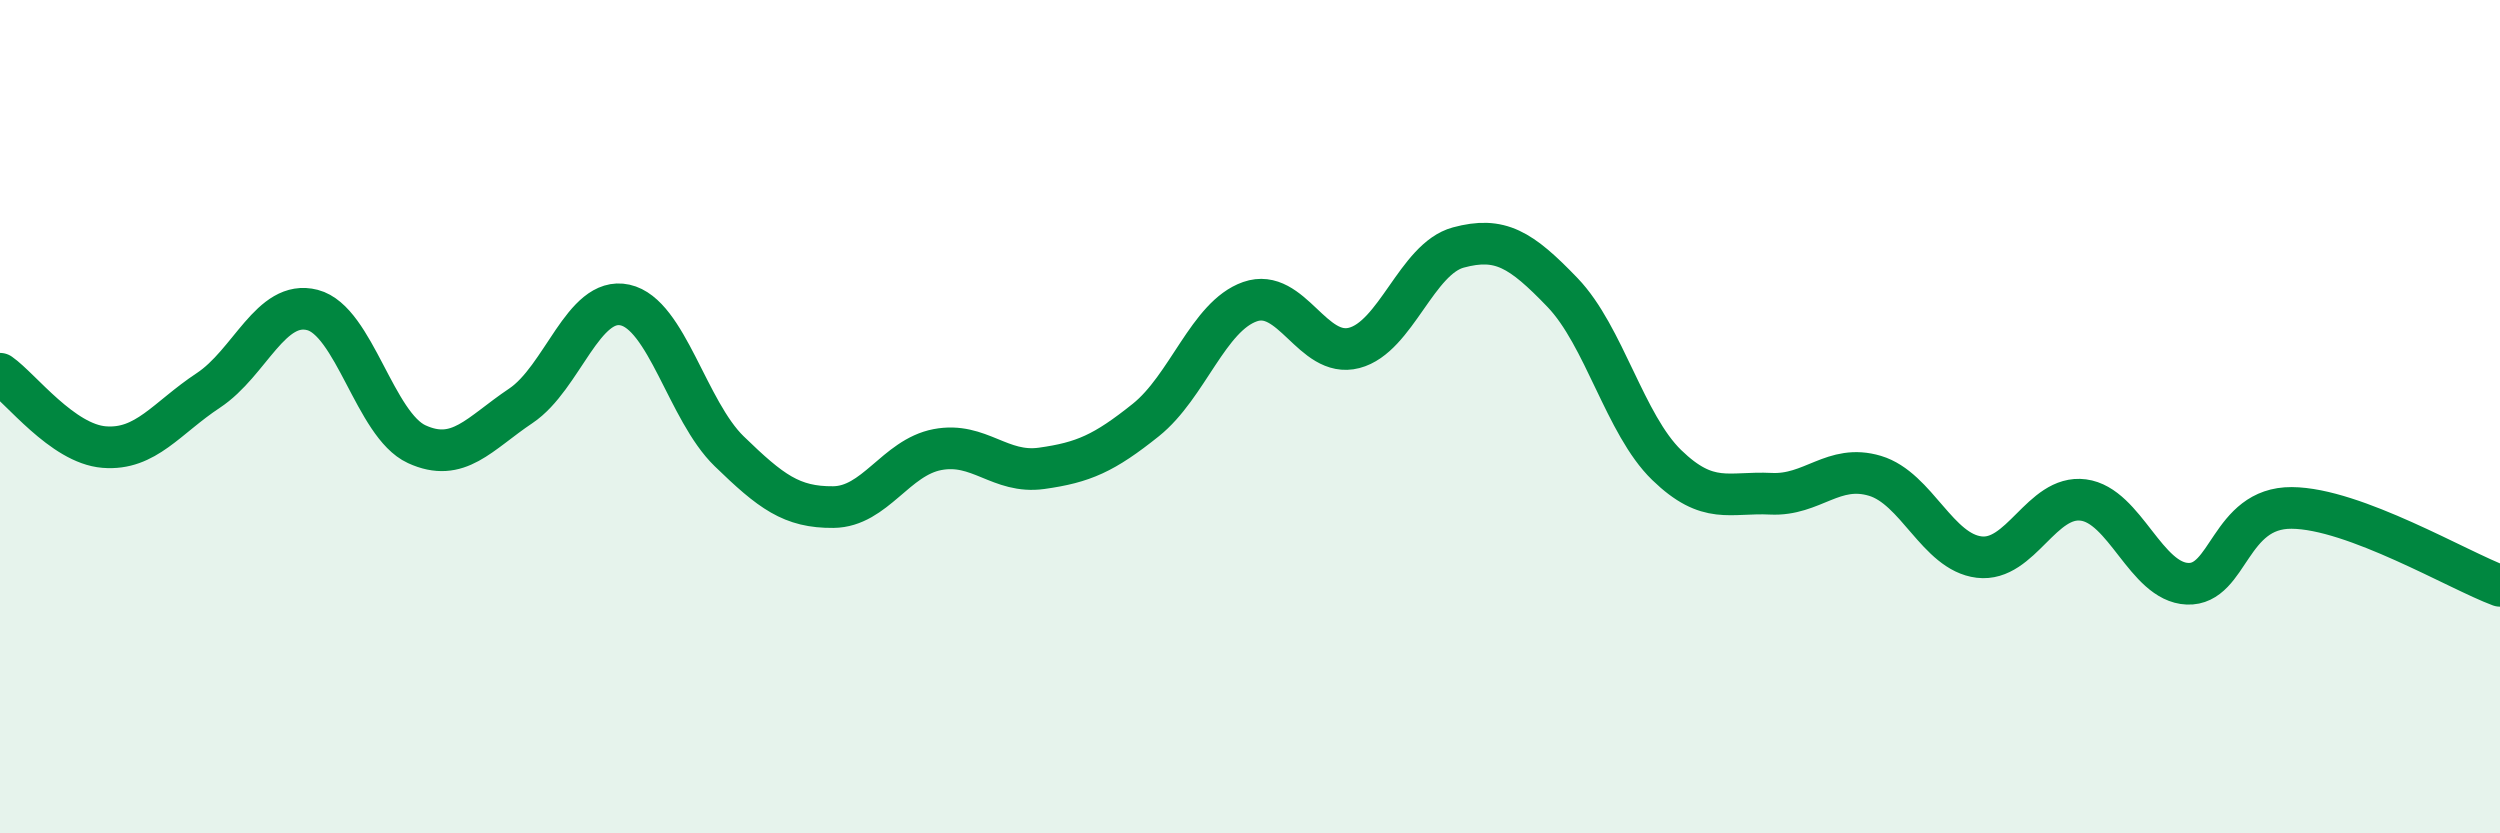
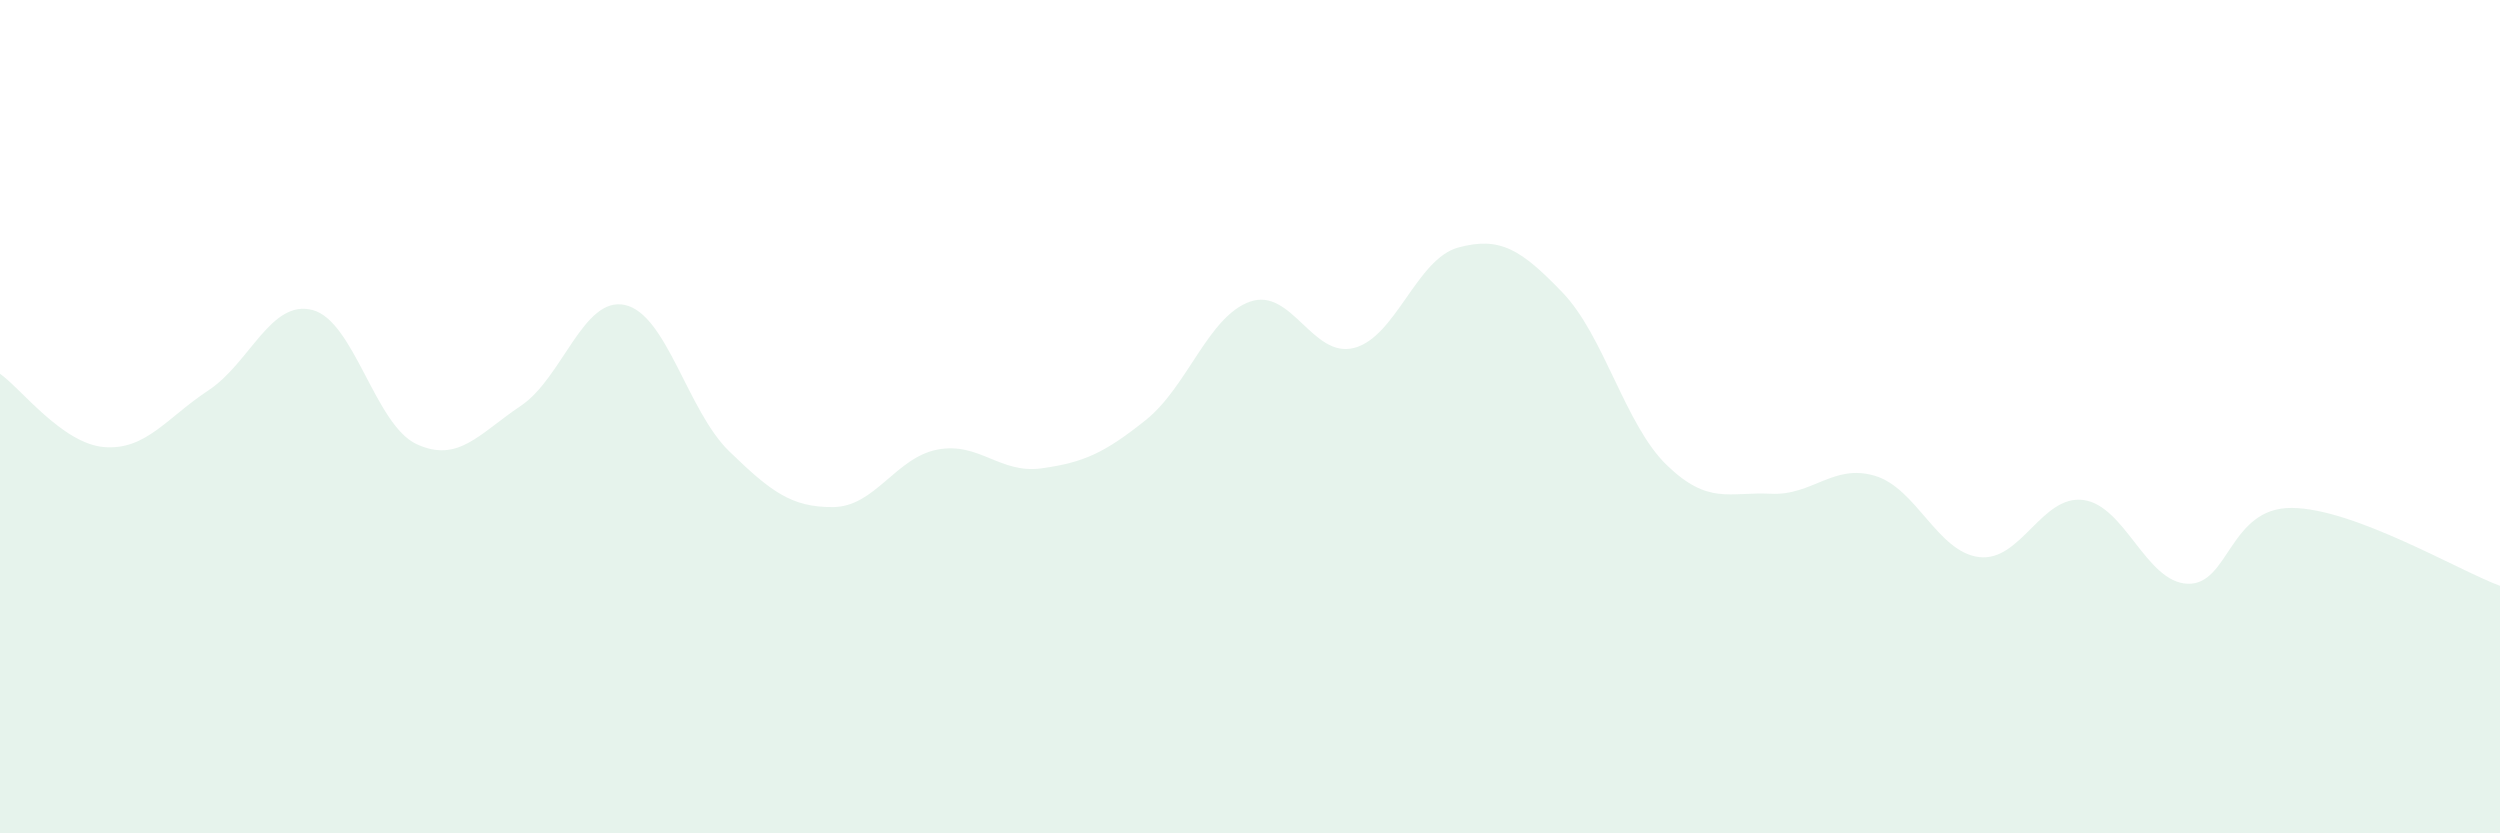
<svg xmlns="http://www.w3.org/2000/svg" width="60" height="20" viewBox="0 0 60 20">
  <path d="M 0,8.97 C 0.5,9.32 1.5,10.65 2.5,10.73 C 3.5,10.81 4,10.03 5,9.37 C 6,8.71 6.5,7.18 7.5,7.44 C 8.5,7.7 9,10.2 10,10.66 C 11,11.12 11.5,10.41 12.5,9.74 C 13.5,9.07 14,7.1 15,7.32 C 16,7.54 16.5,9.86 17.5,10.83 C 18.5,11.8 19,12.18 20,12.17 C 21,12.16 21.5,10.98 22.5,10.79 C 23.5,10.6 24,11.38 25,11.24 C 26,11.1 26.5,10.88 27.5,10.08 C 28.5,9.28 29,7.59 30,7.24 C 31,6.89 31.5,8.61 32.5,8.35 C 33.5,8.09 34,6.21 35,5.94 C 36,5.67 36.5,5.98 37.5,7.02 C 38.5,8.06 39,10.19 40,11.16 C 41,12.13 41.5,11.8 42.5,11.85 C 43.5,11.9 44,11.12 45,11.42 C 46,11.72 46.5,13.25 47.5,13.37 C 48.5,13.49 49,11.87 50,12 C 51,12.13 51.5,13.97 52.5,14.01 C 53.5,14.05 53.5,12.18 55,12.19 C 56.5,12.2 59,13.69 60,14.06L60 20L0 20Z" fill="#008740" opacity="0.1" stroke-linecap="round" stroke-linejoin="round" />
-   <path d="M 0,8.97 C 0.5,9.32 1.5,10.65 2.5,10.73 C 3.5,10.81 4,10.03 5,9.37 C 6,8.71 6.5,7.18 7.5,7.44 C 8.5,7.7 9,10.2 10,10.66 C 11,11.12 11.5,10.41 12.5,9.74 C 13.5,9.07 14,7.1 15,7.32 C 16,7.54 16.5,9.86 17.5,10.83 C 18.5,11.8 19,12.18 20,12.17 C 21,12.16 21.5,10.98 22.5,10.79 C 23.5,10.6 24,11.38 25,11.24 C 26,11.1 26.5,10.88 27.5,10.08 C 28.5,9.28 29,7.59 30,7.24 C 31,6.89 31.5,8.61 32.5,8.35 C 33.5,8.09 34,6.21 35,5.94 C 36,5.67 36.5,5.98 37.5,7.02 C 38.5,8.06 39,10.19 40,11.16 C 41,12.13 41.5,11.8 42.5,11.85 C 43.5,11.9 44,11.12 45,11.42 C 46,11.72 46.5,13.25 47.5,13.37 C 48.5,13.49 49,11.87 50,12 C 51,12.13 51.5,13.97 52.5,14.01 C 53.5,14.05 53.5,12.18 55,12.19 C 56.5,12.2 59,13.69 60,14.06" stroke="#008740" stroke-width="1" fill="none" stroke-linecap="round" stroke-linejoin="round" />
</svg>